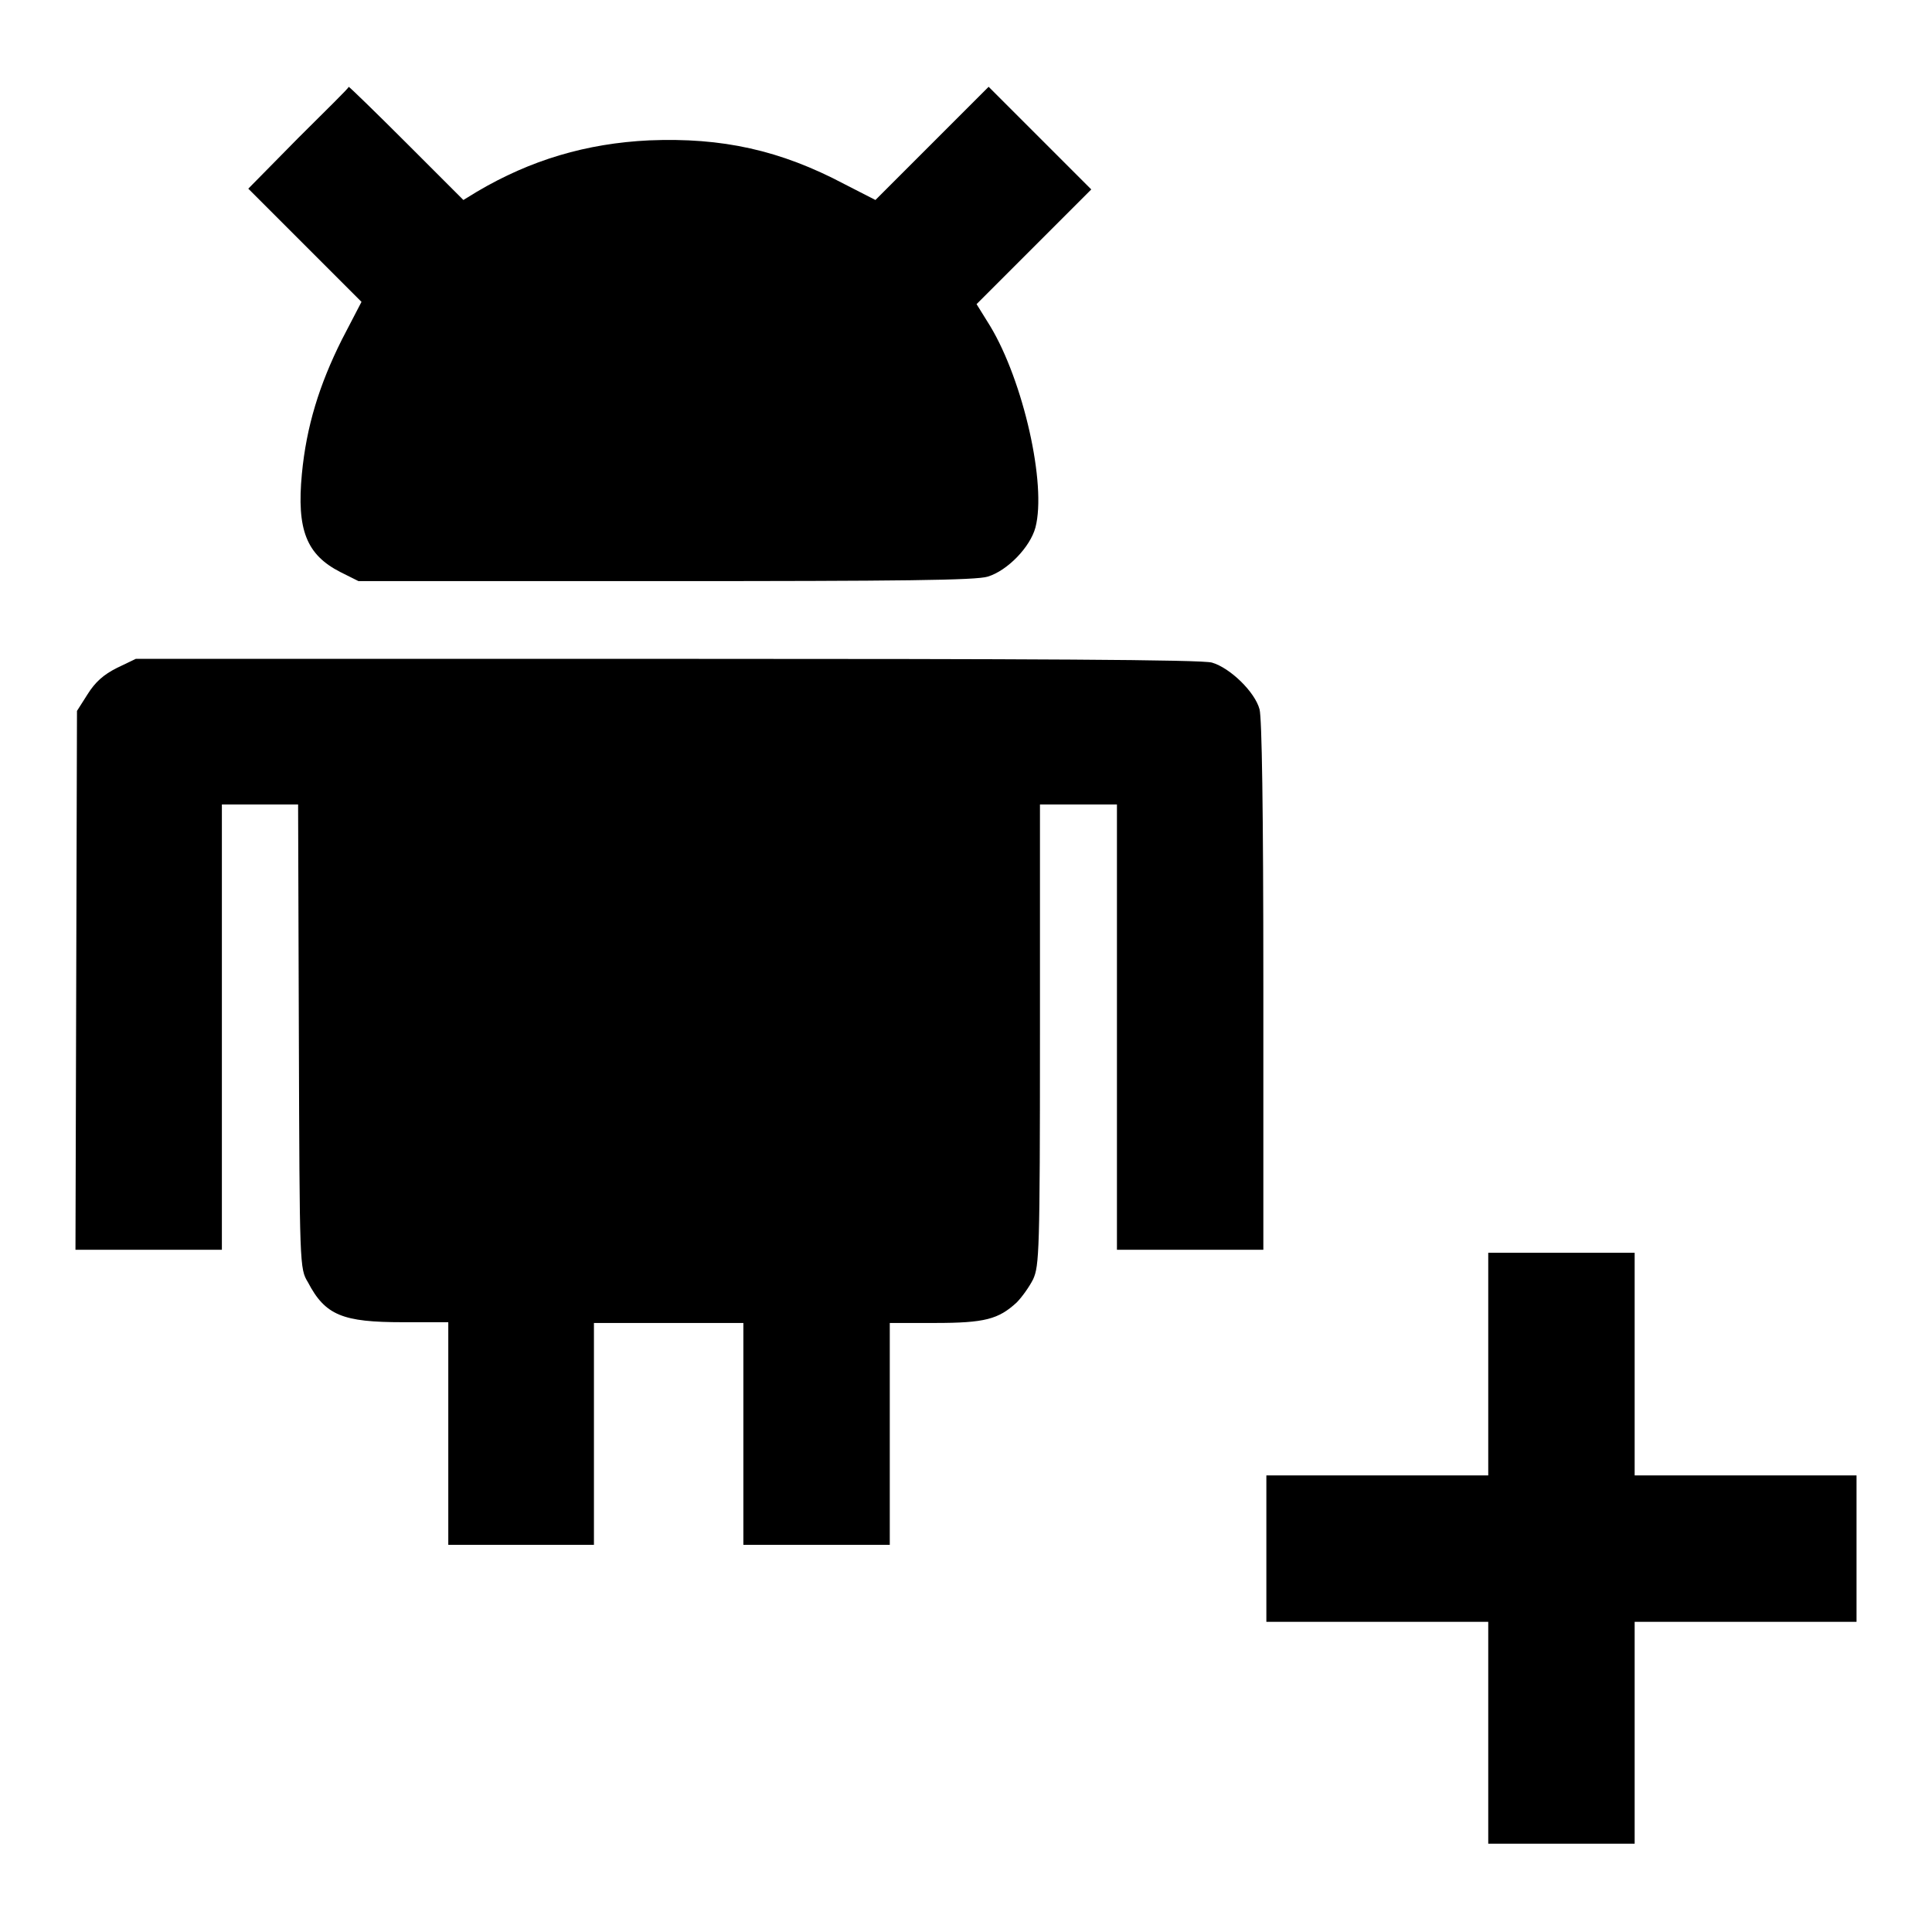
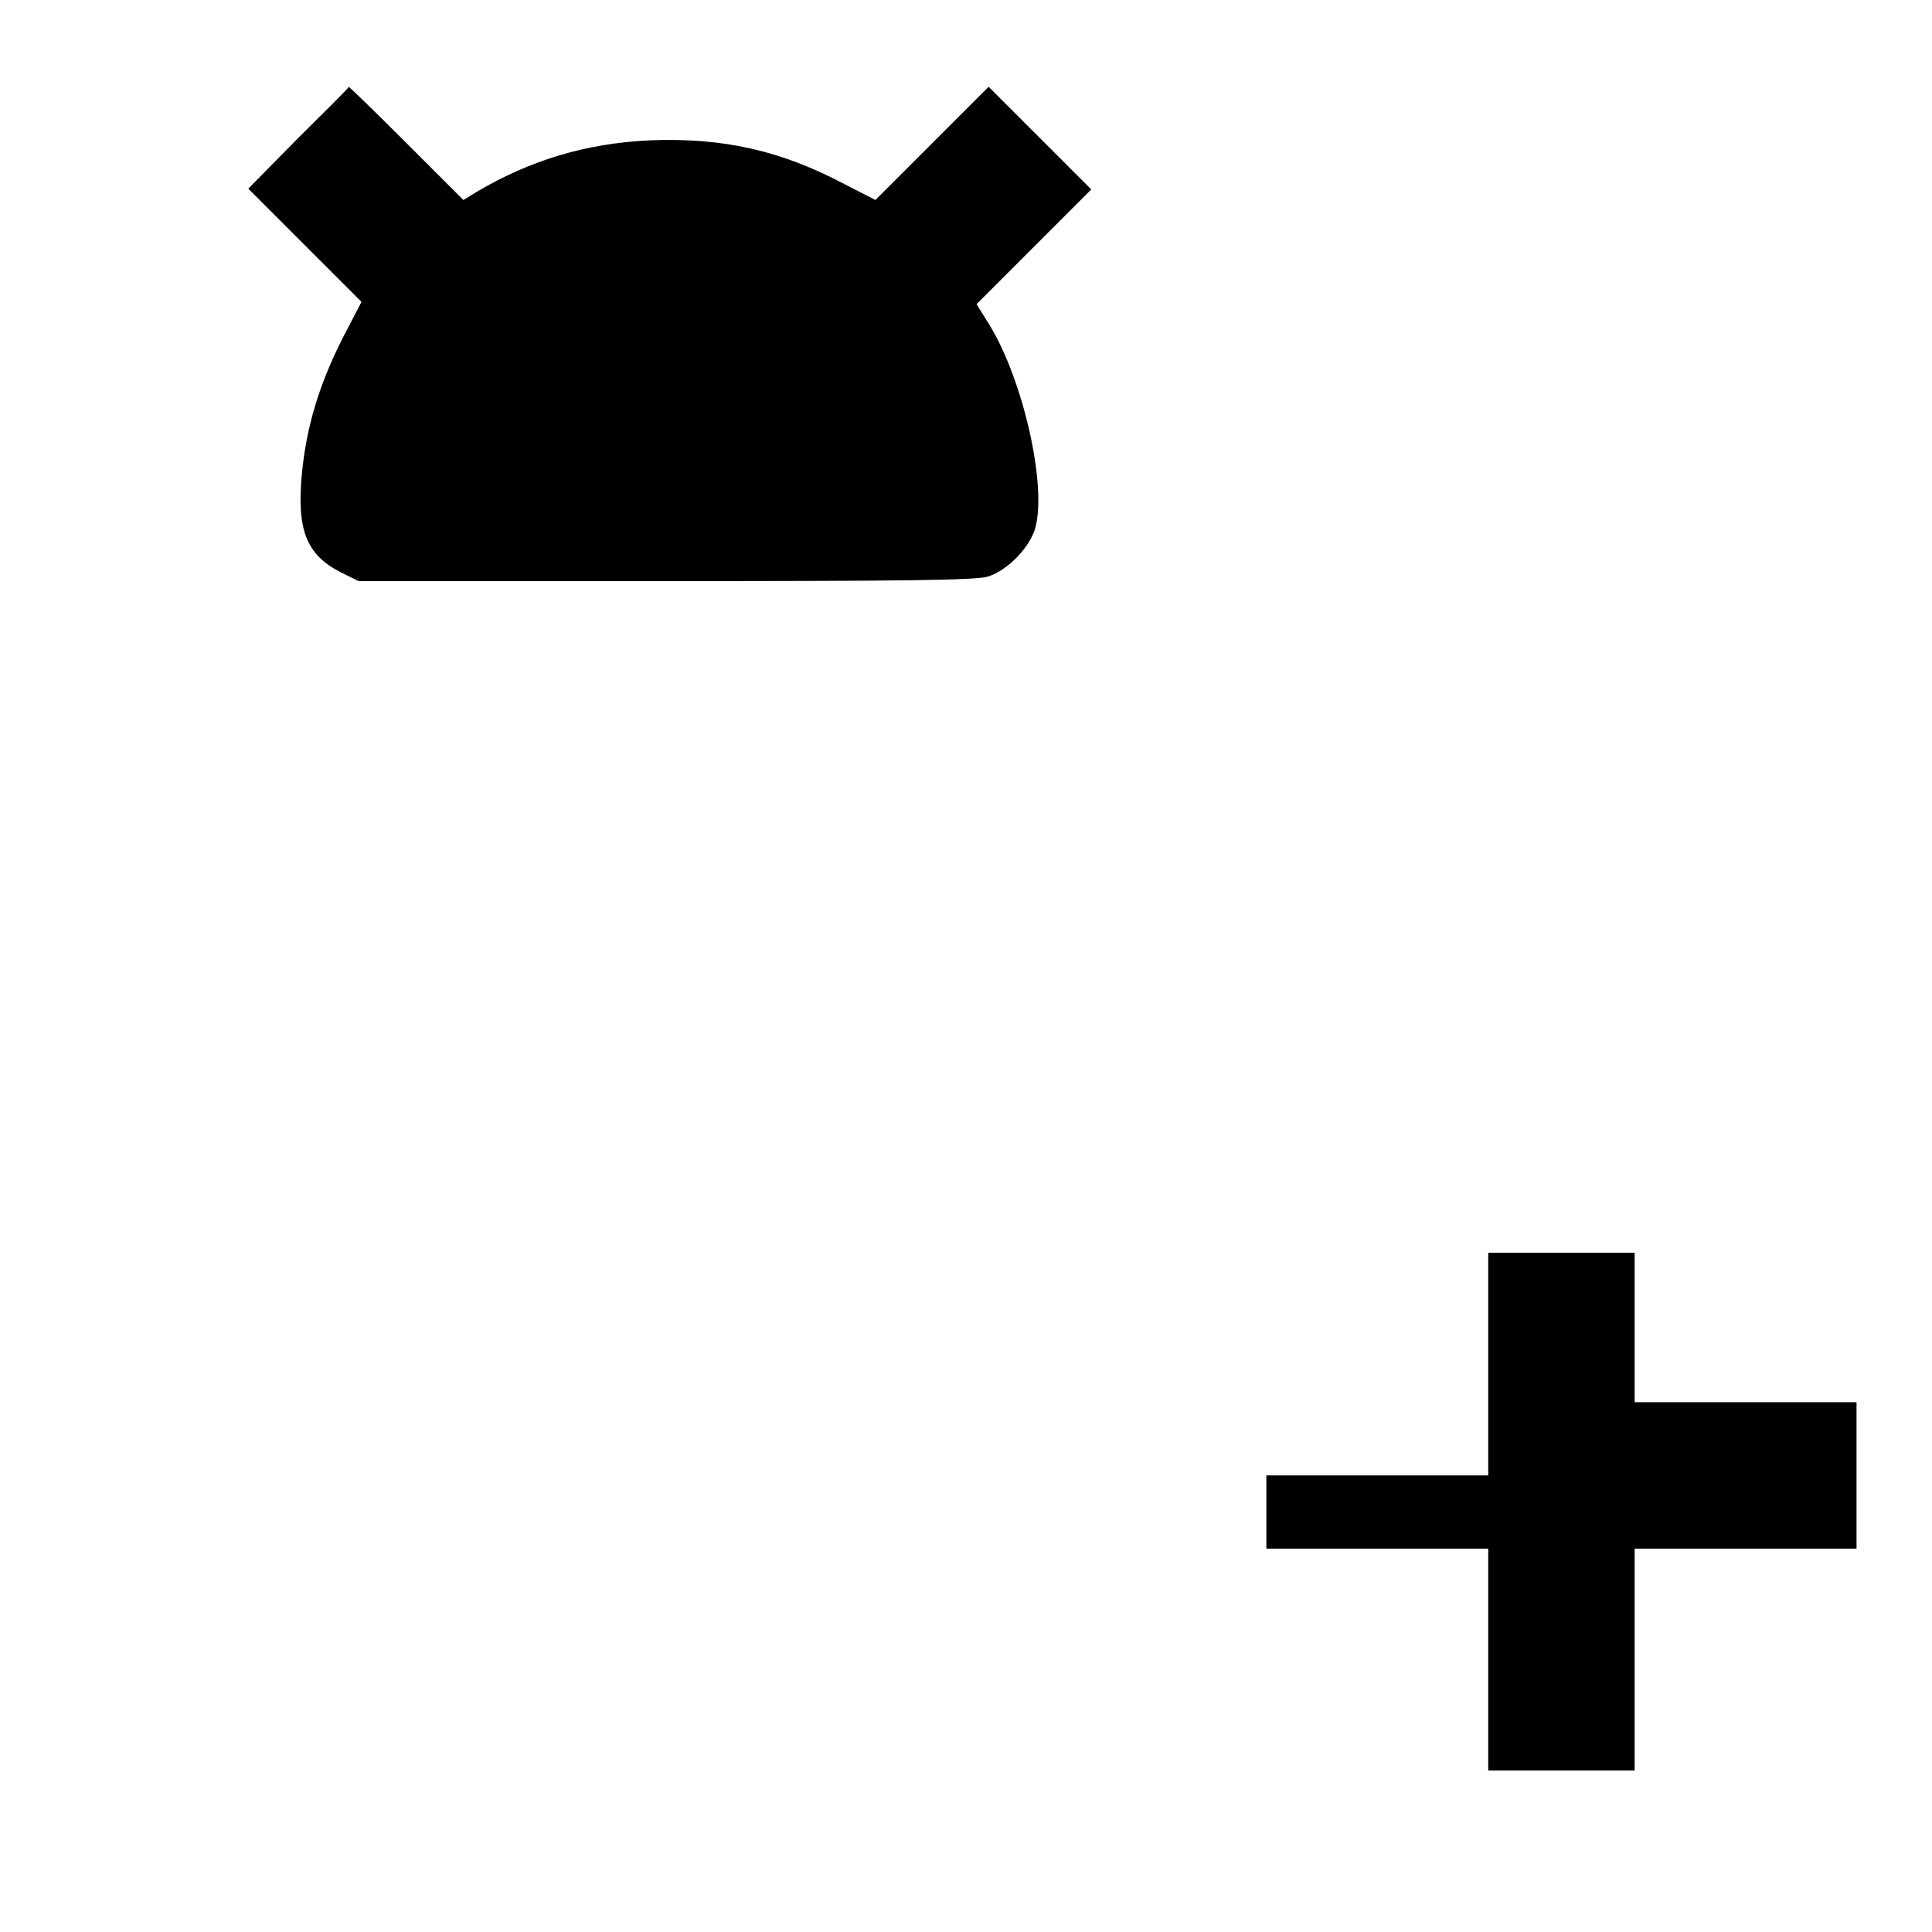
<svg xmlns="http://www.w3.org/2000/svg" version="1.1" x="0px" y="0px" viewBox="0 0 256 256" enable-background="new 0 0 256 256" xml:space="preserve">
  <g>
    <g>
      <g>
        <path fill="#000000" d="M39.5,18.3L32.9,25l7.5,7.5l7.5,7.5l-2.6,5c-3,6-4.7,11.5-5.3,17.8c-0.7,7.4,0.6,10.7,5.1,13l2.4,1.2h40.7c30.9,0,41.2-0.1,42.7-0.6c2.6-0.8,5.6-3.9,6.3-6.5c1.5-5.7-1.6-19.4-6-26.7l-1.8-2.9l7.6-7.6l7.6-7.6l-6.8-6.8l-6.8-6.8l-7.5,7.5l-7.5,7.5l-4.1-2.1c-8.5-4.5-16.2-6.2-25.9-5.8c-8.3,0.4-15.7,2.6-22.8,6.8l-1.8,1.1l-7.5-7.5c-4.1-4.1-7.6-7.5-7.7-7.5C46.3,11.6,43.2,14.6,39.5,18.3z" />
-         <path fill="#000000" d="M15.5,88.5c-1.8,0.9-2.9,1.9-3.9,3.5l-1.4,2.2l-0.1,35.7L10,165.6h9.7h9.7v-29.5v-29.5h5.1h5l0.1,30.7c0.1,30.5,0.1,30.8,1.2,32.6c2.3,4.4,4.6,5.3,12.6,5.3h6V190v14.7H69h9.7V190v-14.7h9.9h9.9V190v14.7h9.7h9.7V190v-14.7h6c6.6,0,8.4-0.5,10.8-2.7c0.7-0.7,1.7-2.1,2.2-3.1c0.8-1.8,0.9-3.6,0.9-32.4v-30.5h5.1h5.1v29.5v29.5h9.7h9.7v-34.9c0-23.9-0.2-35.5-0.5-36.7c-0.6-2.3-3.9-5.5-6.3-6.2c-1.2-0.4-24.2-0.5-72.1-0.5H18L15.5,88.5z" />
-         <path fill="#000000" d="M197.2,180.8v14.7h-14.7h-14.7v9.7v9.7h14.7h14.7v14.7v14.7h9.7h9.7v-14.7v-14.7h14.7H246v-9.7v-9.7h-14.7h-14.7v-14.7V166h-9.7h-9.7L197.2,180.8L197.2,180.8z" />
+         <path fill="#000000" d="M197.2,180.8v14.7h-14.7h-14.7v9.7h14.7h14.7v14.7v14.7h9.7h9.7v-14.7v-14.7h14.7H246v-9.7v-9.7h-14.7h-14.7v-14.7V166h-9.7h-9.7L197.2,180.8L197.2,180.8z" />
      </g>
    </g>
  </g>
</svg>